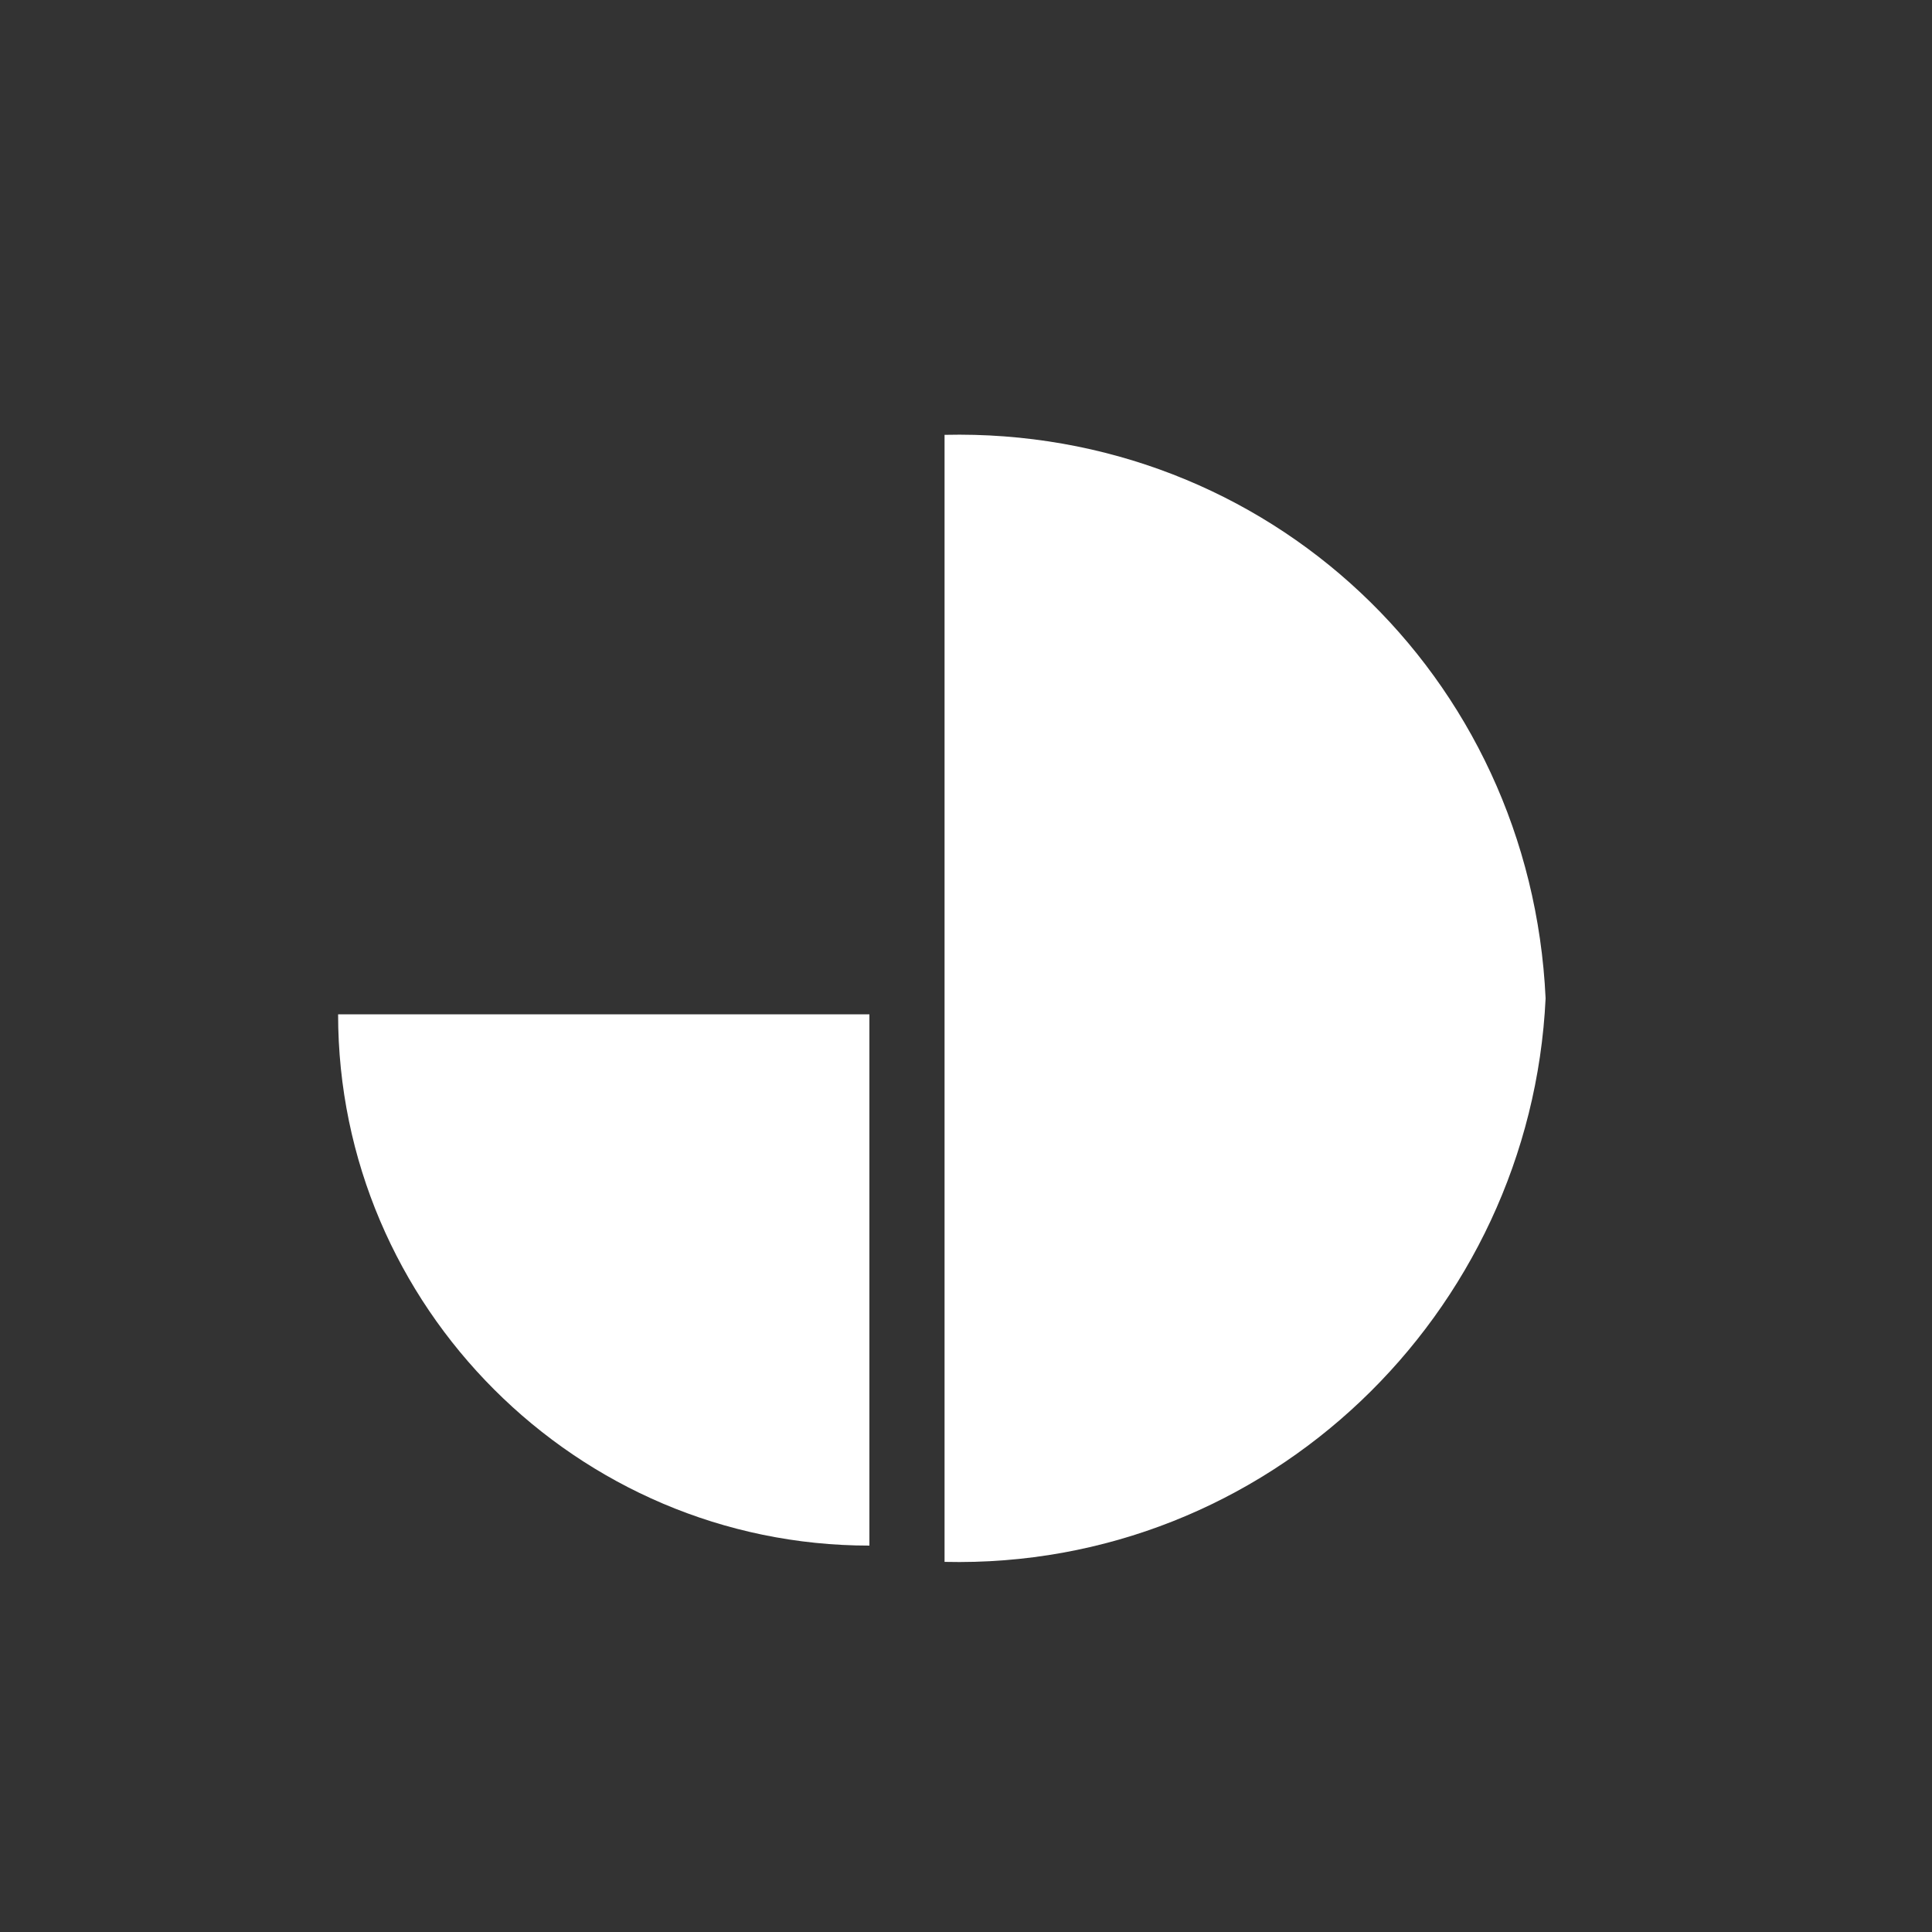
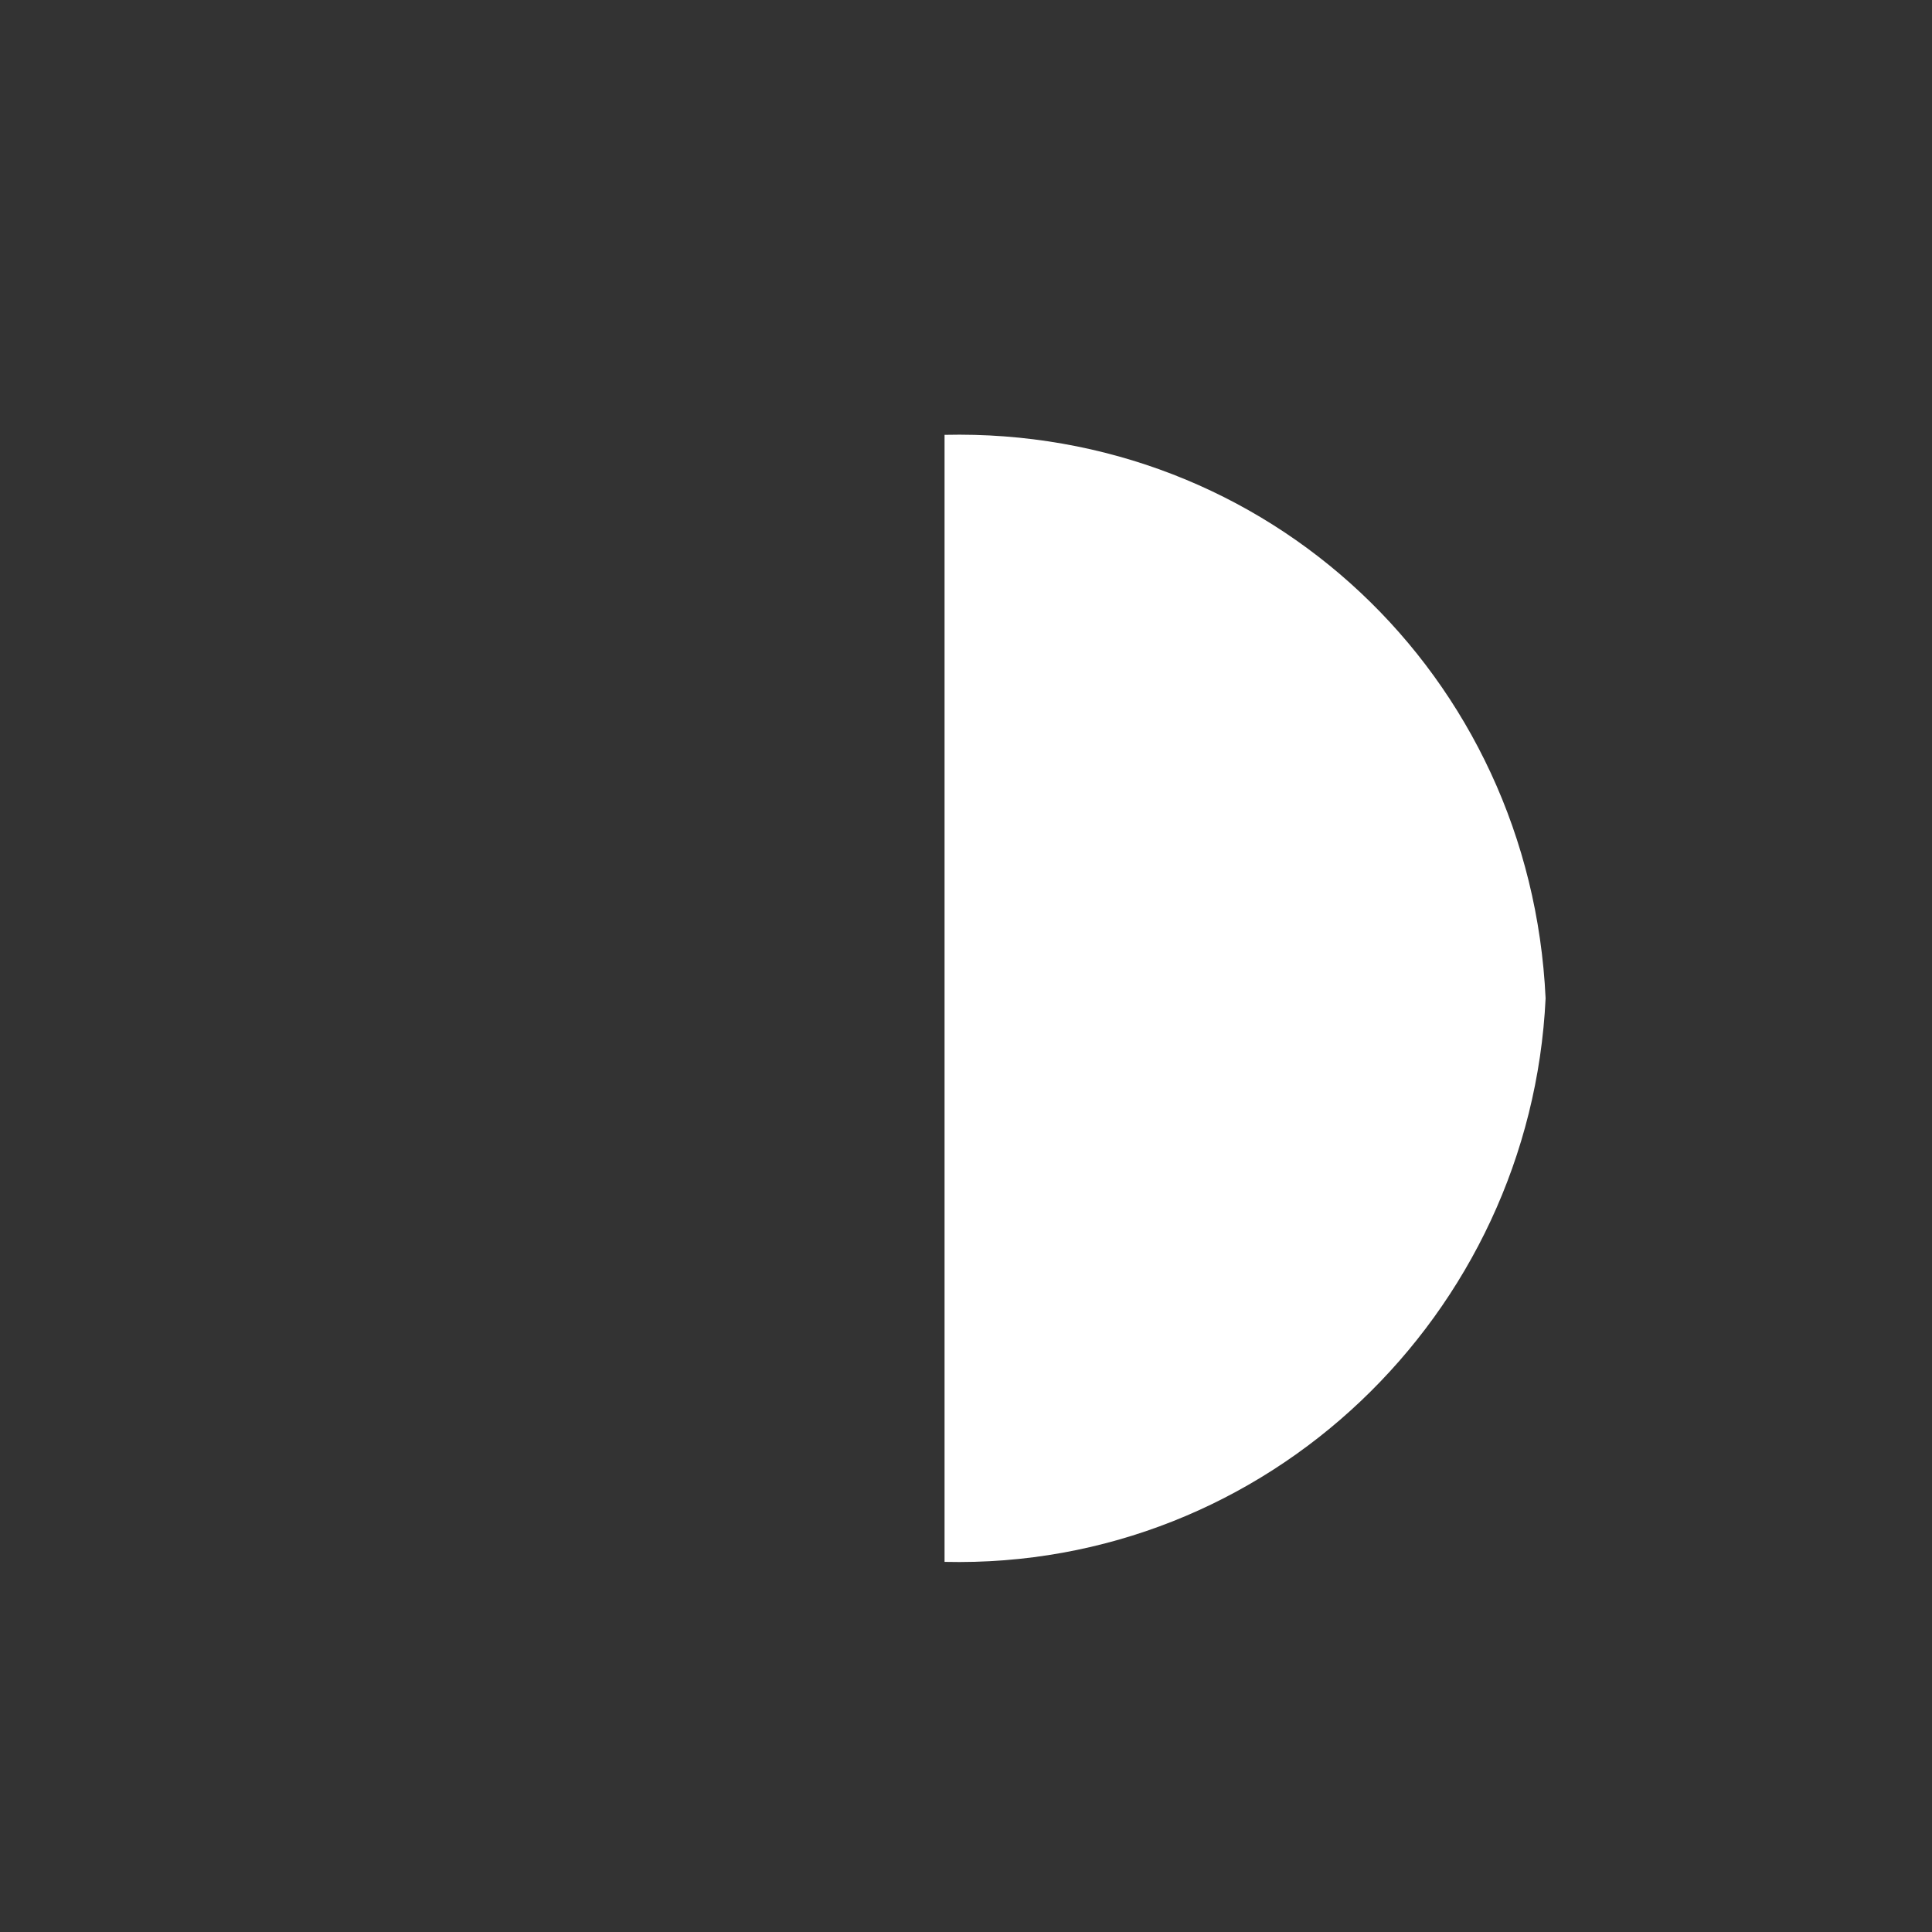
<svg xmlns="http://www.w3.org/2000/svg" width="40" height="40" viewBox="0 0 40 40" fill="none">
  <rect x="0" y="0" width="40" height="40" fill="#333333" stroke="none" />
  <g clip-path="url(#clip0_9_2691)">
    <path fill-rule="evenodd" clip-rule="evenodd" d="M19.556 32.337C26.244 32.492 31.689 27.203 32 20.67C31.689 13.981 26.244 8.848 19.556 9.003L19.556 32.337Z" fill="white" />
  </g>
-   <path d="M7 21L18 21L18 32C11.95 32 7 27.05 7 21Z" fill="white" />
  <defs>
    <clipPath id="clip0_9_2691">
      <rect width="24" height="24" fill="white" transform="matrix(-1 0 0 1 32 9)" />
    </clipPath>
  </defs>
</svg>